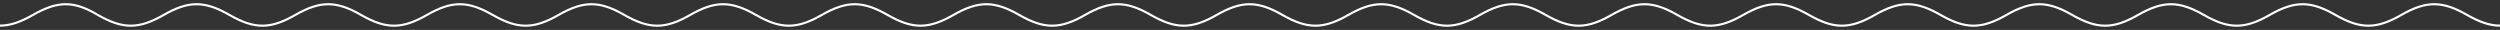
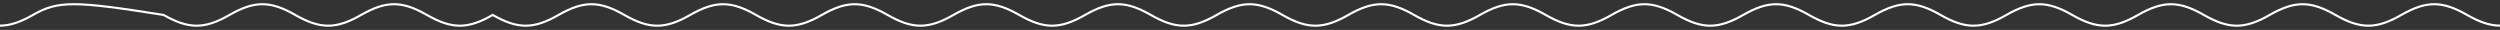
<svg xmlns="http://www.w3.org/2000/svg" data-id="Layer_1" version="1.1" viewBox="0 0 1170 14">
  <rect x="0" y="0" width="1170" height="14" fill="#333333" stroke="none" />
  <defs>
    <style>
      .st0 {
        fill: none;
        stroke: #fff;
        stroke-linecap: square;
        stroke-miterlimit: 10;
        stroke-width: 1px;
      }
    </style>
  </defs>
-   <path class="st0" d="M1170,12c-4.8,0-9.6-1.7-15.4-5-11.7-6.7-19.1-6.7-30.8,0-11.7,6.7-19.1,6.7-30.8,0-11.7-6.7-19.1-6.7-30.8,0-11.7,6.7-19.1,6.7-30.8,0-11.7-6.7-19.1-6.7-30.8,0-11.7,6.7-19.1,6.7-30.8,0-11.7-6.7-19.1-6.7-30.8,0-11.7,6.7-19.1,6.7-30.8,0-11.7-6.7-19.1-6.7-30.8,0-11.7,6.7-19.1,6.7-30.8,0-11.7-6.7-19.1-6.7-30.8,0-11.7,6.7-19.1,6.7-30.8,0-11.7-6.7-19.1-6.7-30.8,0-11.7,6.7-19.1,6.7-30.8,0-11.7-6.7-19.1-6.7-30.8,0-11.7,6.7-19.1,6.7-30.8,0-11.7-6.7-19.1-6.7-30.8,0-11.7,6.7-19.1,6.7-30.8,0-11.7-6.7-19.1-6.7-30.8,0-11.7,6.7-19.1,6.7-30.8,0-11.7-6.7-19.1-6.7-30.8,0-11.7,6.7-19.1,6.7-30.8,0-11.7-6.7-19.1-6.7-30.8,0-11.7,6.7-19.1,6.7-30.8,0-11.7-6.7-19.1-6.7-30.8,0-11.7,6.7-19.1,6.7-30.8,0-11.7-6.7-19.1-6.7-30.8,0-11.7,6.7-19.1,6.7-30.8,0-11.7-6.7-19.1-6.7-30.8,0-11.7,6.7-19.1,6.7-30.8,0s-19.1-6.7-30.8,0c-11.7,6.7-19.1,6.7-30.8,0-11.7-6.7-19.1-6.7-30.8,0-11.7,6.7-19.1,6.7-30.8,0-11.7-6.7-19.1-6.7-30.8,0-11.7,6.7-19.1,6.7-30.8,0C34.5.3,27.1.3,15.4,7,9.6,10.3,4.8,12,0,12" />
+   <path class="st0" d="M1170,12c-4.8,0-9.6-1.7-15.4-5-11.7-6.7-19.1-6.7-30.8,0-11.7,6.7-19.1,6.7-30.8,0-11.7-6.7-19.1-6.7-30.8,0-11.7,6.7-19.1,6.7-30.8,0-11.7-6.7-19.1-6.7-30.8,0-11.7,6.7-19.1,6.7-30.8,0-11.7-6.7-19.1-6.7-30.8,0-11.7,6.7-19.1,6.7-30.8,0-11.7-6.7-19.1-6.7-30.8,0-11.7,6.7-19.1,6.7-30.8,0-11.7-6.7-19.1-6.7-30.8,0-11.7,6.7-19.1,6.7-30.8,0-11.7-6.7-19.1-6.7-30.8,0-11.7,6.7-19.1,6.7-30.8,0-11.7-6.7-19.1-6.7-30.8,0-11.7,6.7-19.1,6.7-30.8,0-11.7-6.7-19.1-6.7-30.8,0-11.7,6.7-19.1,6.7-30.8,0-11.7-6.7-19.1-6.7-30.8,0-11.7,6.7-19.1,6.7-30.8,0-11.7-6.7-19.1-6.7-30.8,0-11.7,6.7-19.1,6.7-30.8,0-11.7-6.7-19.1-6.7-30.8,0-11.7,6.7-19.1,6.7-30.8,0-11.7-6.7-19.1-6.7-30.8,0-11.7,6.7-19.1,6.7-30.8,0-11.7-6.7-19.1-6.7-30.8,0-11.7,6.7-19.1,6.7-30.8,0-11.7-6.7-19.1-6.7-30.8,0-11.7,6.7-19.1,6.7-30.8,0c-11.7,6.7-19.1,6.7-30.8,0-11.7-6.7-19.1-6.7-30.8,0-11.7,6.7-19.1,6.7-30.8,0-11.7-6.7-19.1-6.7-30.8,0-11.7,6.7-19.1,6.7-30.8,0C34.5.3,27.1.3,15.4,7,9.6,10.3,4.8,12,0,12" />
</svg>